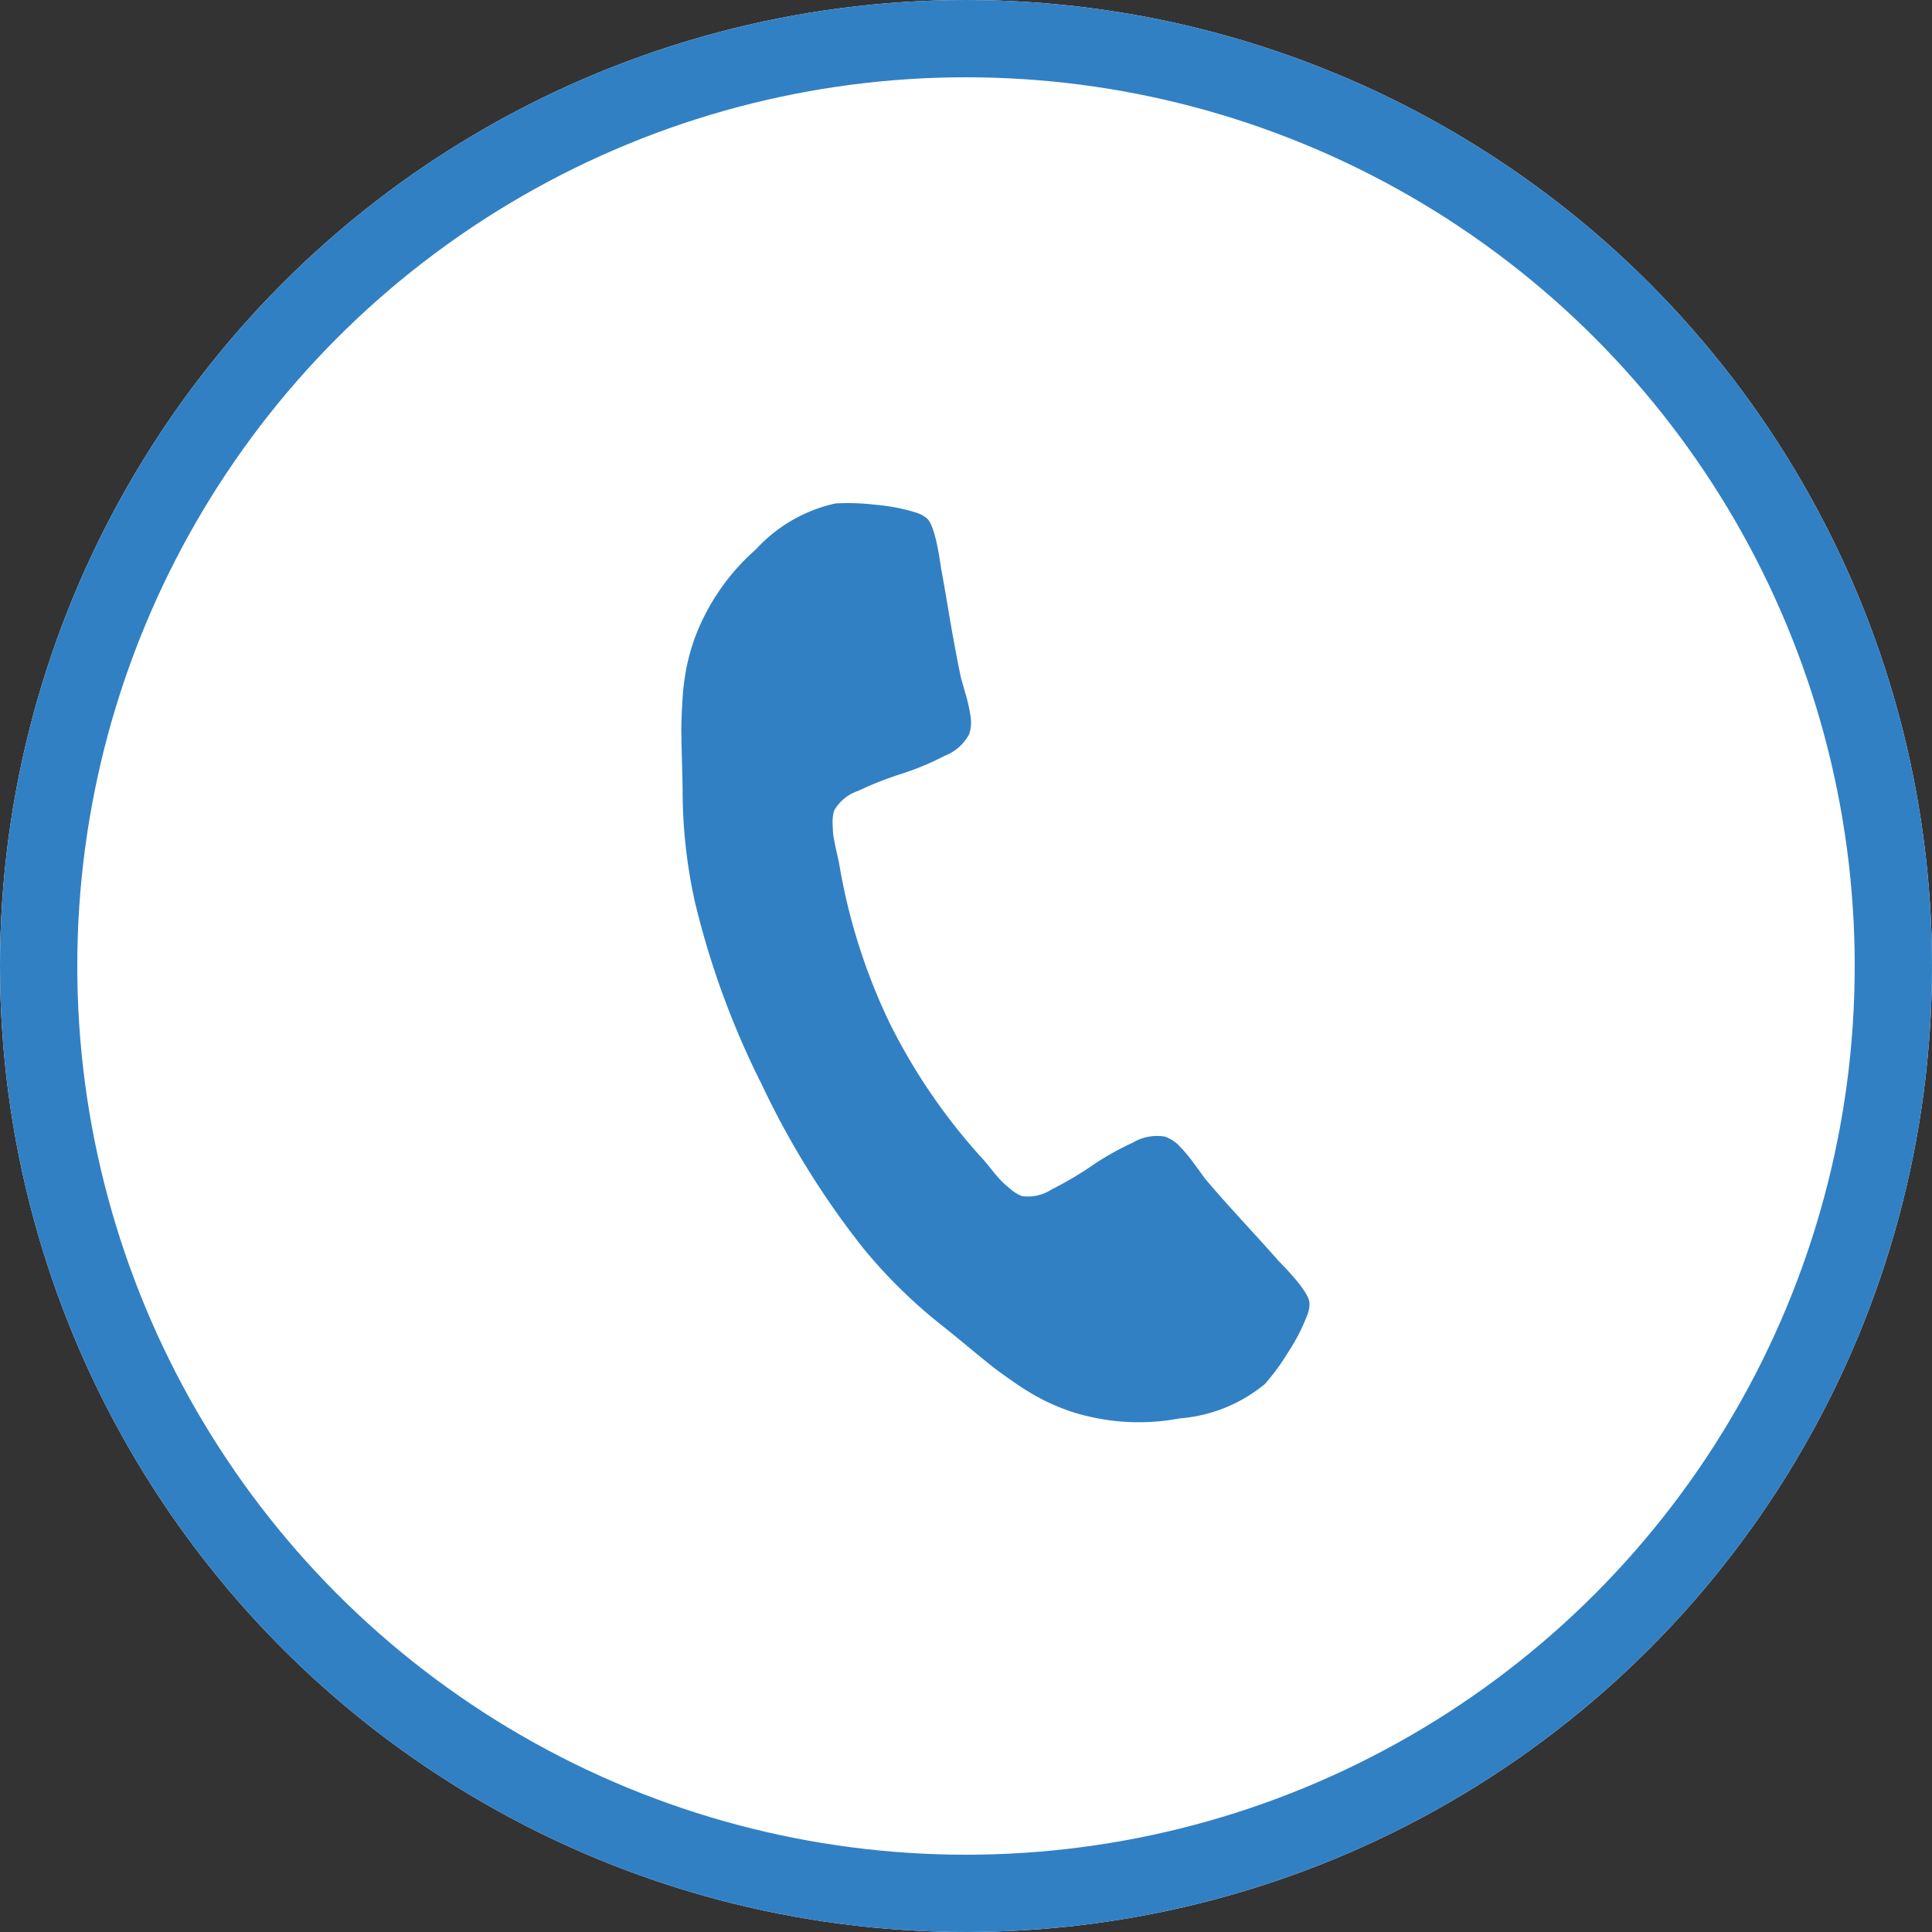
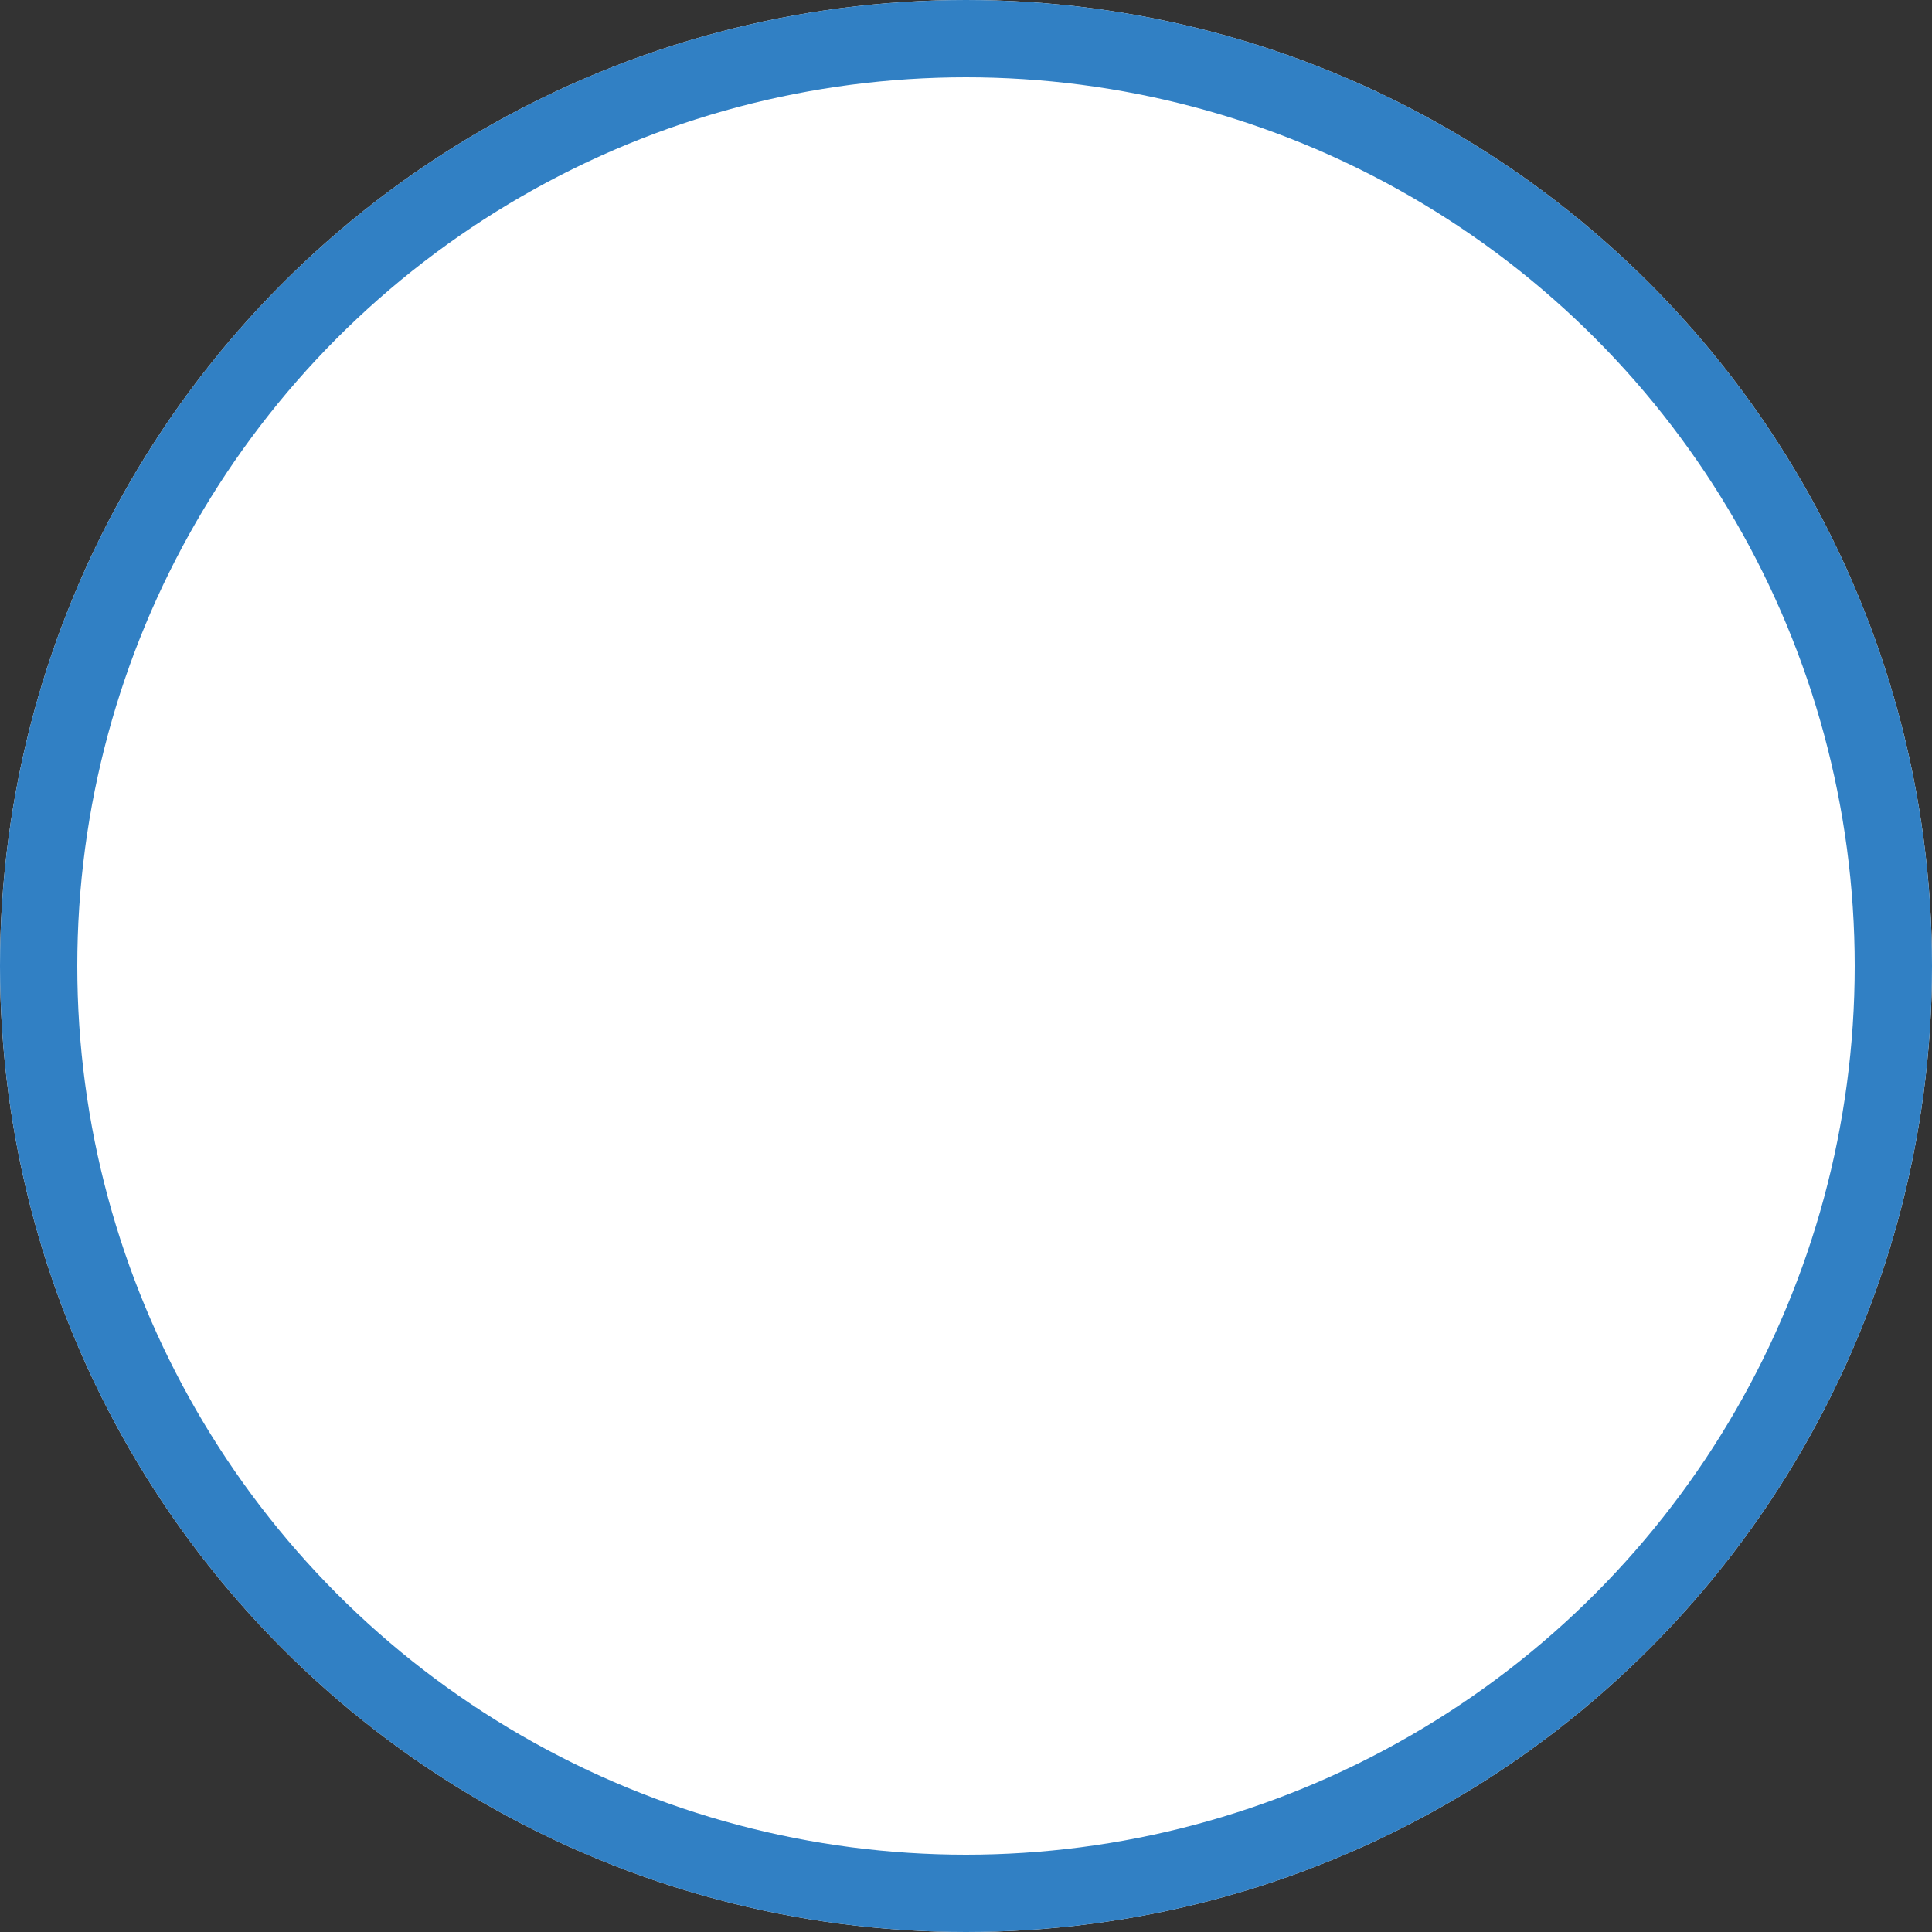
<svg xmlns="http://www.w3.org/2000/svg" width="50" height="50" viewBox="0 0 50 50">
  <rect x="0" y="0" width="50" height="50" fill="#333333" stroke="none" />
  <g id="グループ_36897" data-name="グループ 36897" transform="translate(-576 -16)">
    <g id="楕円形_237" data-name="楕円形 237" transform="translate(576 16)" fill="#fff" stroke="#3180c4" stroke-width="2">
      <circle cx="25" cy="25" r="25" stroke="none" />
      <circle cx="25" cy="25" r="24" fill="none" />
    </g>
-     <path id="パス_3287" data-name="パス 3287" d="M20.648,16.034q-.087-.265-1.117-.779-.279-.161-.793-.441T17.8,14.3c-.279-.156-.542-.308-.786-.455q-.058-.044-.367-.257a4.088,4.088,0,0,0-.522-.315.956.956,0,0,0-.419-.1,1.22,1.22,0,0,0-.735.418,7.178,7.178,0,0,0-.808.912,8.838,8.838,0,0,1-.779.911,1.12,1.12,0,0,1-.676.419,1.011,1.011,0,0,1-.331-.073c-.131-.049-.232-.091-.3-.125s-.186-.1-.352-.206-.26-.159-.279-.169A15.414,15.414,0,0,1,8,12.7,15.416,15.416,0,0,1,5.438,9.244c-.01-.02-.066-.113-.169-.279S5.1,8.68,5.063,8.612s-.076-.169-.125-.3a1.008,1.008,0,0,1-.073-.33A1.123,1.123,0,0,1,5.284,7.3a8.928,8.928,0,0,1,.911-.779,7.2,7.2,0,0,0,.911-.808,1.217,1.217,0,0,0,.419-.736.956.956,0,0,0-.1-.419,4.046,4.046,0,0,0-.316-.522q-.213-.308-.257-.367-.219-.367-.455-.786t-.515-.934q-.279-.514-.44-.793Q4.923.133,4.659.044A.824.824,0,0,0,4.35,0,4.865,4.865,0,0,0,3.314.147,5.833,5.833,0,0,0,2.308.456,3.938,3.938,0,0,0,.75,2.249,5.7,5.7,0,0,0,0,4.982a5.645,5.645,0,0,0,.051.772A6.356,6.356,0,0,0,.235,6.6q.132.47.213.7t.3.816q.221.588.264.72A13.359,13.359,0,0,0,2.234,11.4,21.773,21.773,0,0,0,5.4,15.292a21.816,21.816,0,0,0,3.887,3.167,13.288,13.288,0,0,0,2.572,1.22q.132.044.72.264t.815.3c.152.055.385.125.7.214a6.38,6.38,0,0,0,.846.183,5.62,5.62,0,0,0,.771.052,5.7,5.7,0,0,0,2.734-.75,3.937,3.937,0,0,0,1.792-1.558,5.815,5.815,0,0,0,.309-1.007,4.862,4.862,0,0,0,.147-1.036.817.817,0,0,0-.045-.31Zm0,0" transform="translate(595.586 27.847) rotate(19)" fill="#3180c4" />
  </g>
</svg>